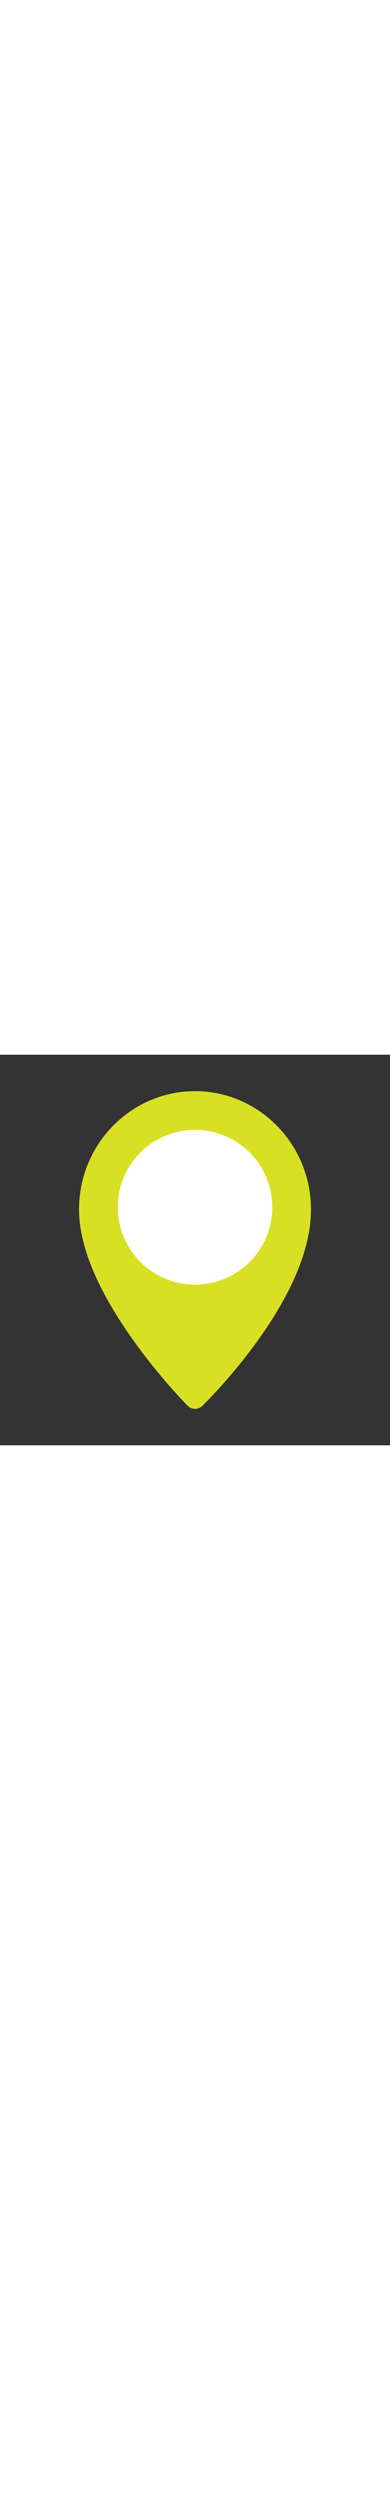
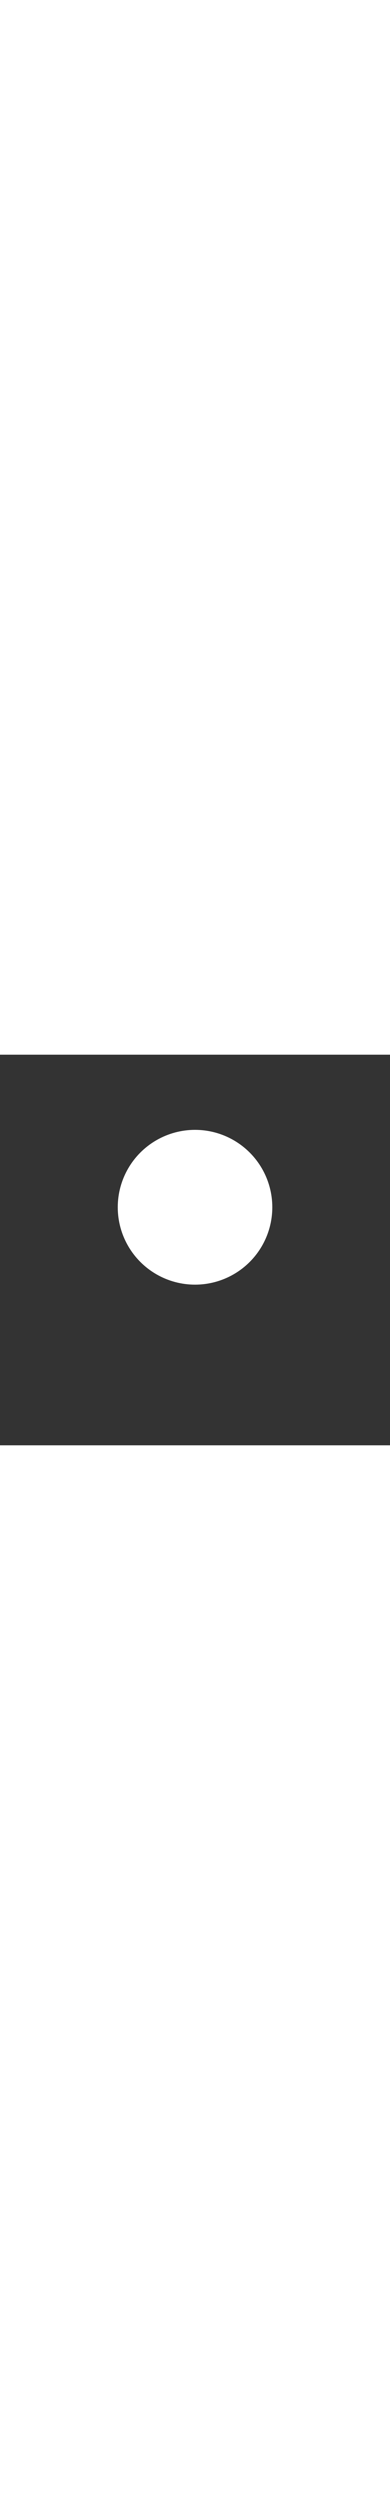
<svg xmlns="http://www.w3.org/2000/svg" width="30" height="100%" viewBox="0 0 192 192" version="1.1" xml:space="preserve" style="fill-rule:evenodd;clip-rule:evenodd;stroke-linejoin:round;stroke-miterlimit:2;">
  <rect x="0" y="0" width="192" height="192" fill="#333333" stroke="none" />
  <rect x="0" y="0" width="19" height="25" style="fill:none;" />
  <g transform="matrix(0.305,0,0,0.305,96,96)">
    <g transform="matrix(1,0,0,1,-256,-256)">
      <g>
        <g>
-           <path d="M255.999,0C152.786,0 68.817,85.478 68.817,190.545C68.817,249.315 98.541,320.648 157.166,402.562C200.068,462.51 242.344,505.264 244.123,507.056C247.393,510.348 251.695,511.999 256.002,511.999C260.184,511.999 264.369,510.441 267.613,507.316C269.396,505.599 311.779,464.576 354.762,405.456C413.434,324.755 443.183,252.449 443.183,190.544C443.181,85.478 359.21,0 255.999,0ZM255.999,272.806C205.539,272.806 164.488,231.754 164.488,181.295C164.488,130.836 205.54,89.784 255.999,89.784C306.458,89.784 347.51,130.836 347.51,181.295C347.51,231.754 306.457,272.806 255.999,272.806Z" style="fill:currentColor;fill-rule:nonzero;color:#d8e023" />
-         </g>
+           </g>
      </g>
    </g>
    <g transform="matrix(5.091,0,0,5.091,-531.959,-432.895)">
      <circle cx="104.5" cy="71.5" r="24.5" style="fill:white;" />
    </g>
  </g>
</svg>